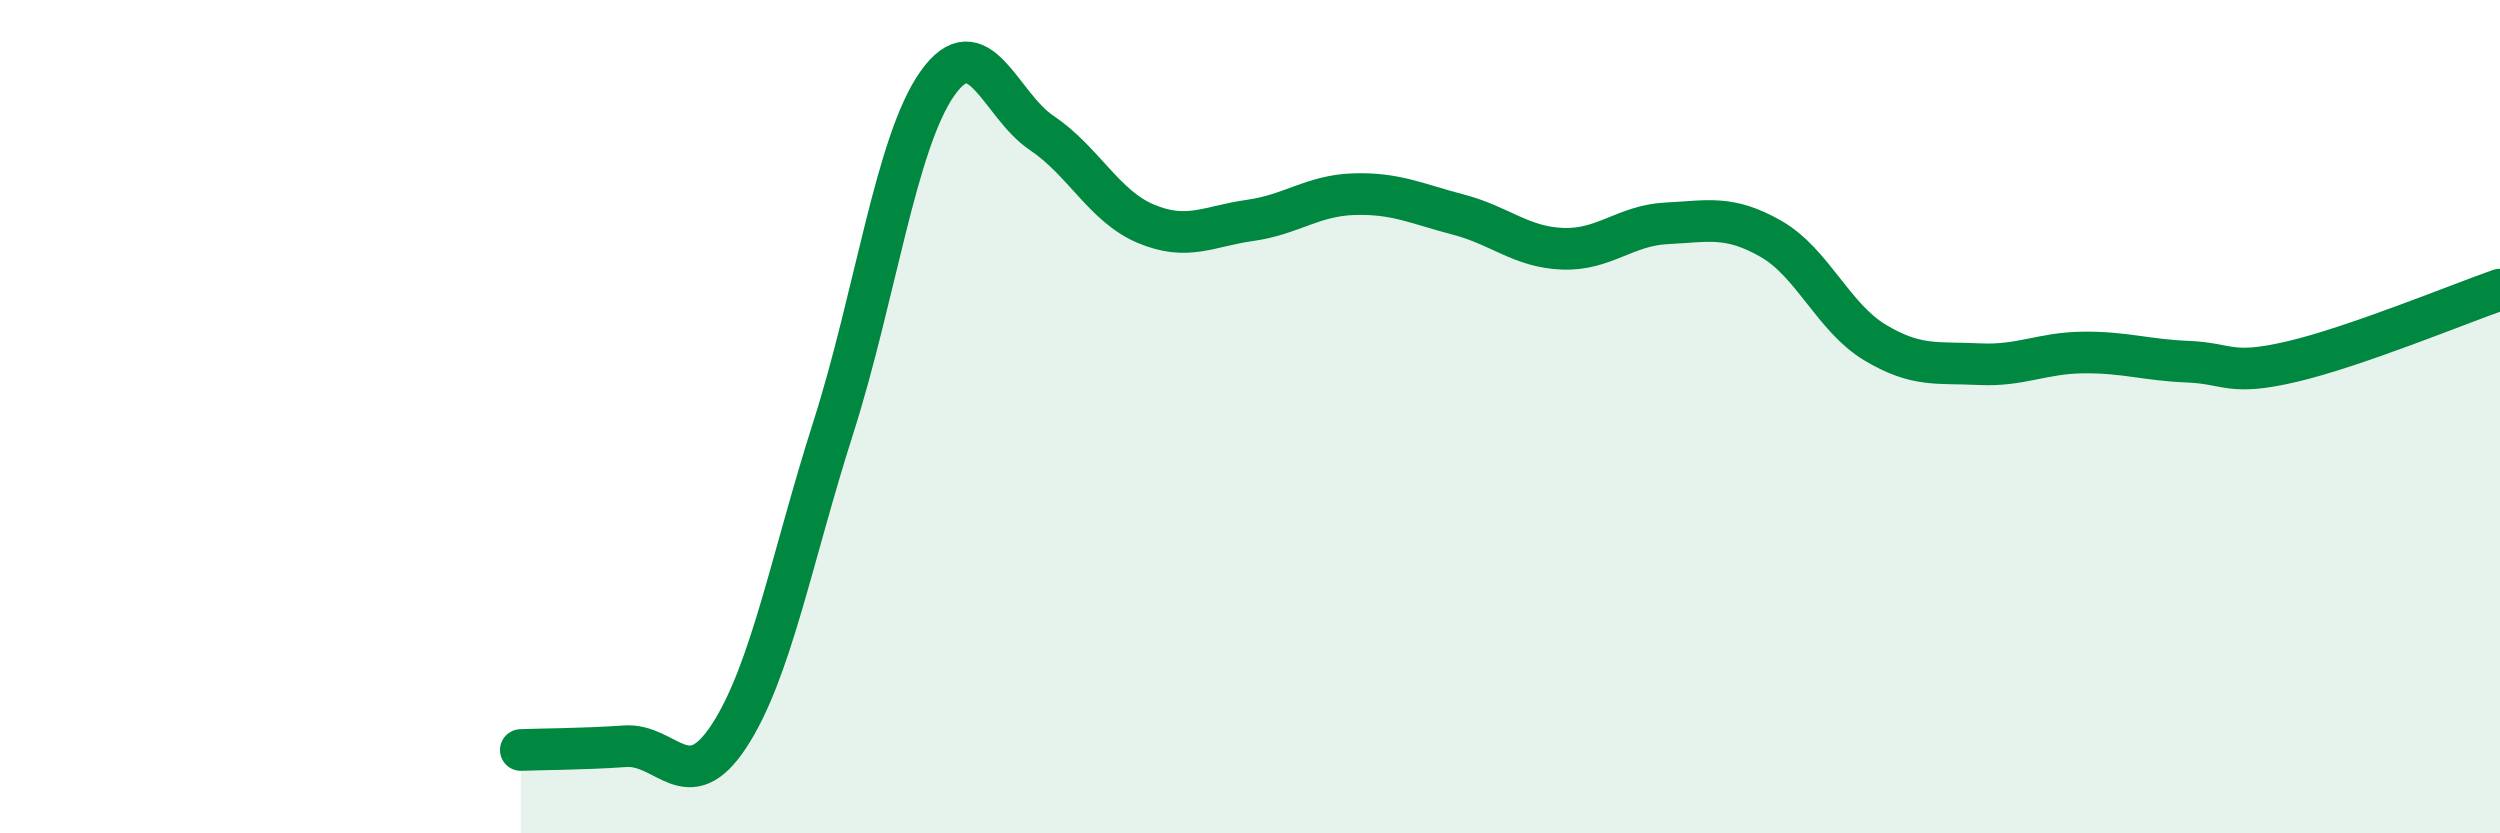
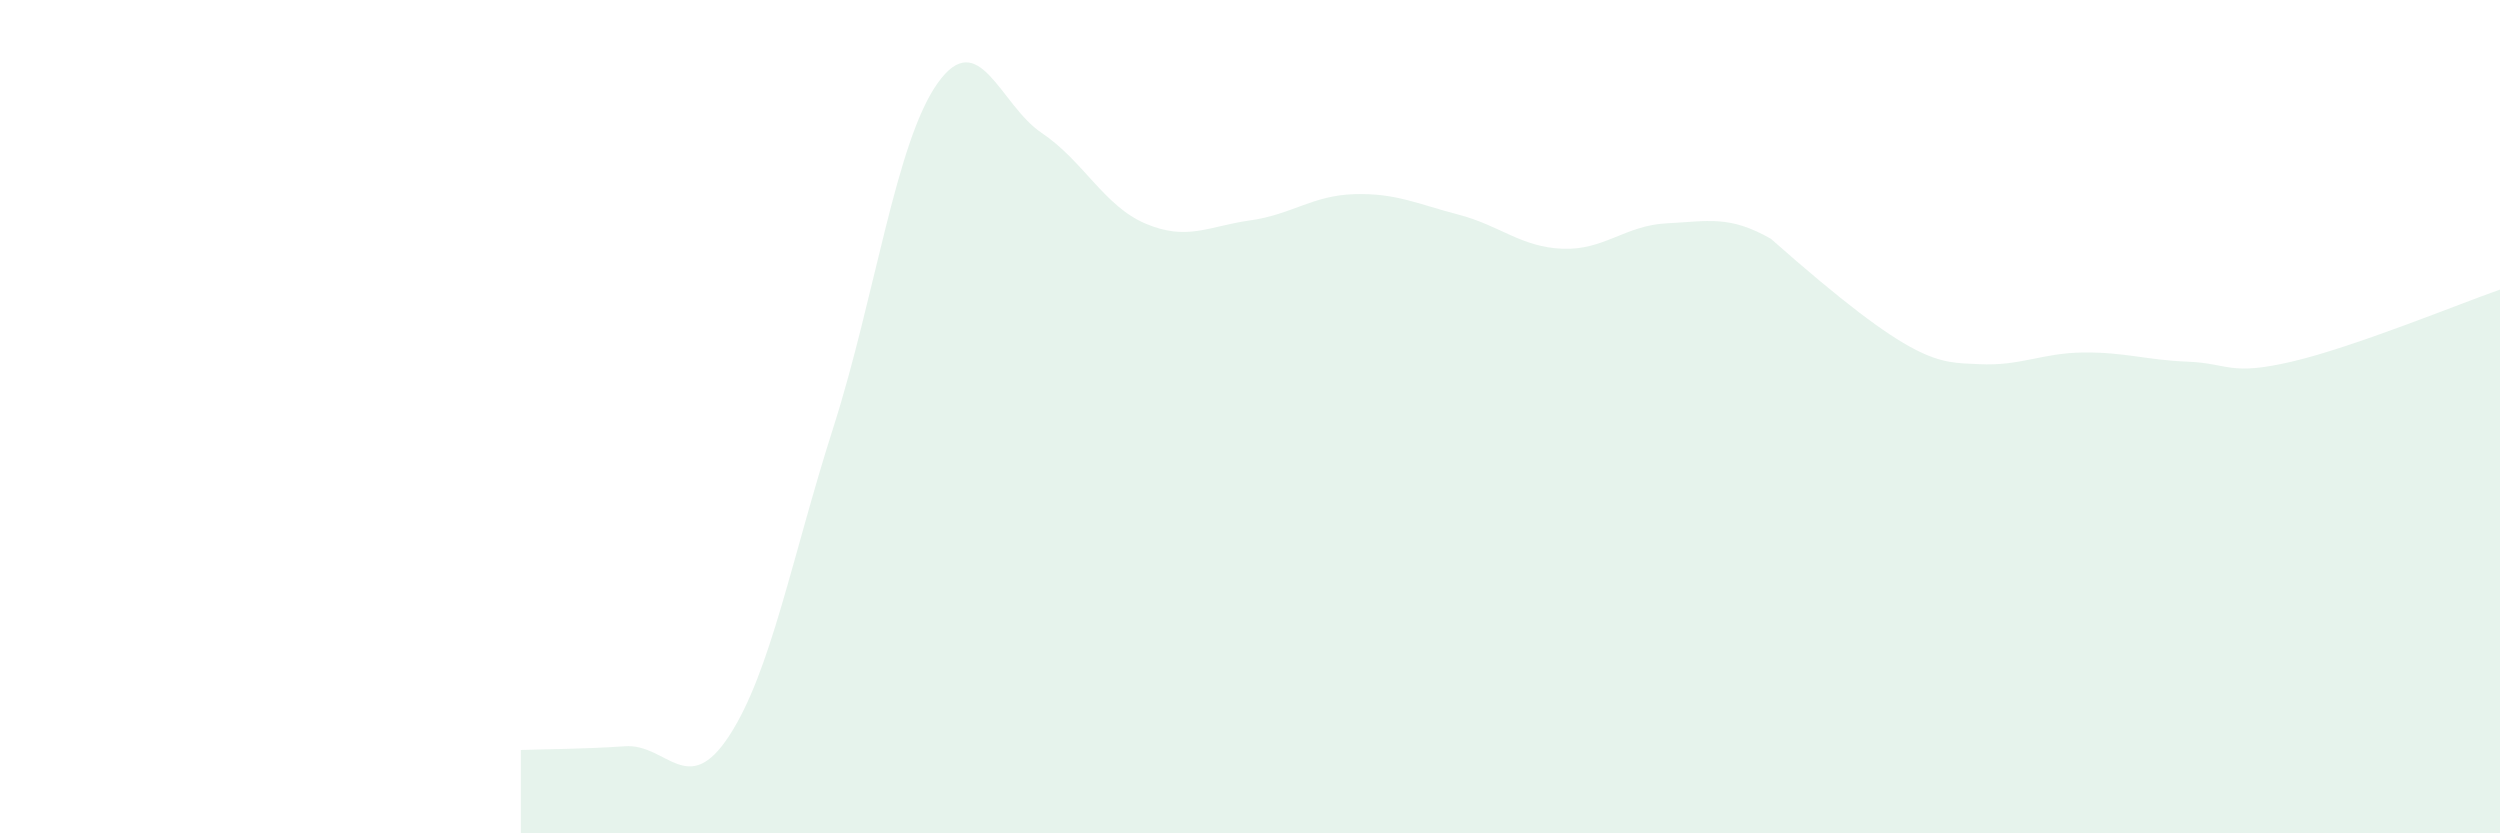
<svg xmlns="http://www.w3.org/2000/svg" width="60" height="20" viewBox="0 0 60 20">
-   <path d="M 12.5,18 C 13,17.98 14,17.98 15,17.91 C 16,17.84 16.5,19.19 17.5,17.66 C 18.5,16.13 19,13.39 20,10.26 C 21,7.13 21.5,3.41 22.5,2 C 23.5,0.59 24,2.52 25,3.19 C 26,3.86 26.5,4.95 27.5,5.37 C 28.5,5.79 29,5.43 30,5.29 C 31,5.15 31.5,4.69 32.5,4.66 C 33.5,4.63 34,4.89 35,5.15 C 36,5.41 36.5,5.93 37.5,5.97 C 38.5,6.01 39,5.41 40,5.36 C 41,5.31 41.5,5.16 42.5,5.73 C 43.5,6.3 44,7.62 45,8.22 C 46,8.82 46.5,8.69 47.5,8.74 C 48.5,8.79 49,8.47 50,8.46 C 51,8.45 51.5,8.64 52.5,8.68 C 53.5,8.72 53.5,9.03 55,8.68 C 56.5,8.33 59,7.3 60,6.95L60 20L12.5 20Z" fill="#008740" opacity="0.1" stroke-linecap="round" stroke-linejoin="round" />
-   <path d="M 12.5,18 C 13,17.98 14,17.98 15,17.91 C 16,17.84 16.5,19.19 17.5,17.66 C 18.5,16.13 19,13.39 20,10.26 C 21,7.13 21.5,3.41 22.5,2 C 23.5,0.59 24,2.52 25,3.19 C 26,3.86 26.5,4.95 27.5,5.37 C 28.5,5.79 29,5.43 30,5.29 C 31,5.15 31.5,4.69 32.5,4.66 C 33.5,4.63 34,4.89 35,5.15 C 36,5.41 36.5,5.93 37.5,5.97 C 38.5,6.01 39,5.41 40,5.36 C 41,5.31 41.5,5.16 42.5,5.73 C 43.5,6.3 44,7.62 45,8.22 C 46,8.82 46.5,8.69 47.5,8.74 C 48.5,8.79 49,8.47 50,8.46 C 51,8.45 51.5,8.64 52.5,8.68 C 53.5,8.72 53.5,9.03 55,8.68 C 56.5,8.33 59,7.3 60,6.95" stroke="#008740" stroke-width="1" fill="none" stroke-linecap="round" stroke-linejoin="round" />
+   <path d="M 12.5,18 C 13,17.98 14,17.98 15,17.91 C 16,17.84 16.5,19.19 17.5,17.66 C 18.5,16.13 19,13.39 20,10.26 C 21,7.13 21.5,3.41 22.5,2 C 23.5,0.59 24,2.52 25,3.19 C 26,3.86 26.5,4.95 27.5,5.37 C 28.5,5.79 29,5.43 30,5.29 C 31,5.15 31.5,4.69 32.5,4.66 C 33.5,4.63 34,4.89 35,5.15 C 36,5.41 36.5,5.93 37.5,5.97 C 38.5,6.01 39,5.41 40,5.36 C 41,5.31 41.5,5.16 42.5,5.73 C 46,8.82 46.5,8.69 47.5,8.74 C 48.5,8.79 49,8.47 50,8.46 C 51,8.45 51.5,8.64 52.5,8.68 C 53.5,8.72 53.5,9.03 55,8.68 C 56.5,8.33 59,7.3 60,6.95L60 20L12.5 20Z" fill="#008740" opacity="0.1" stroke-linecap="round" stroke-linejoin="round" />
</svg>